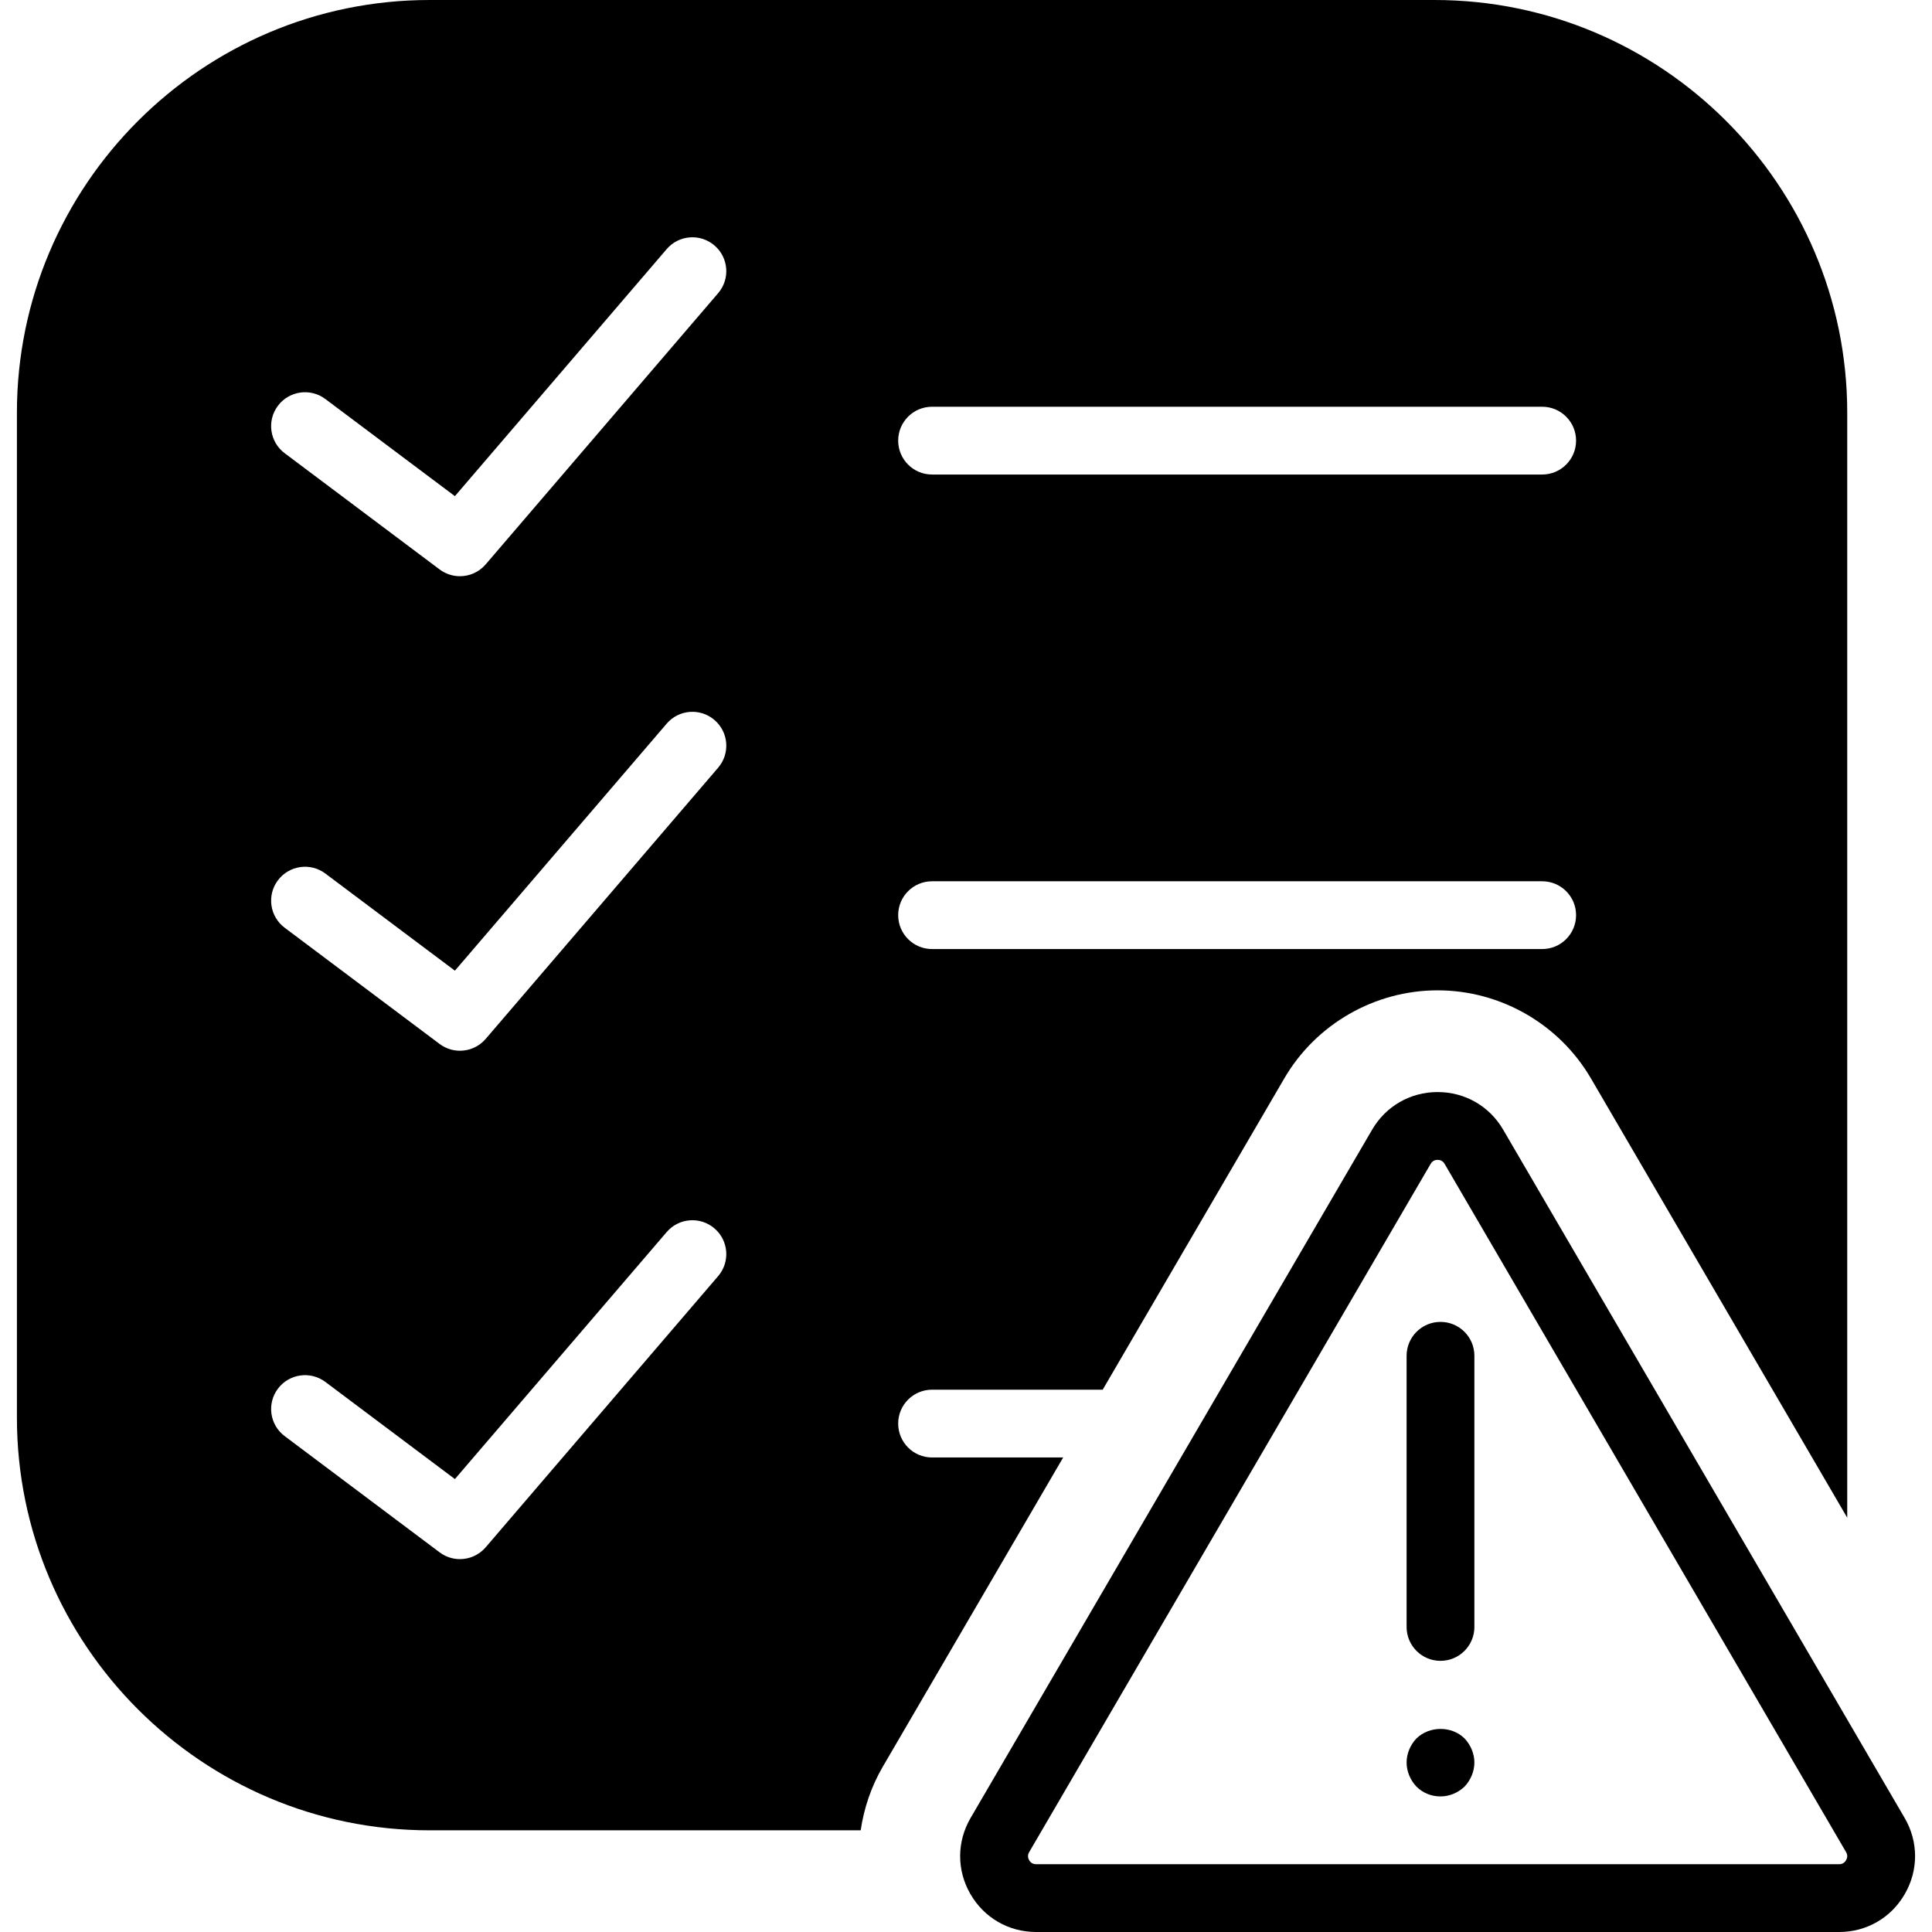
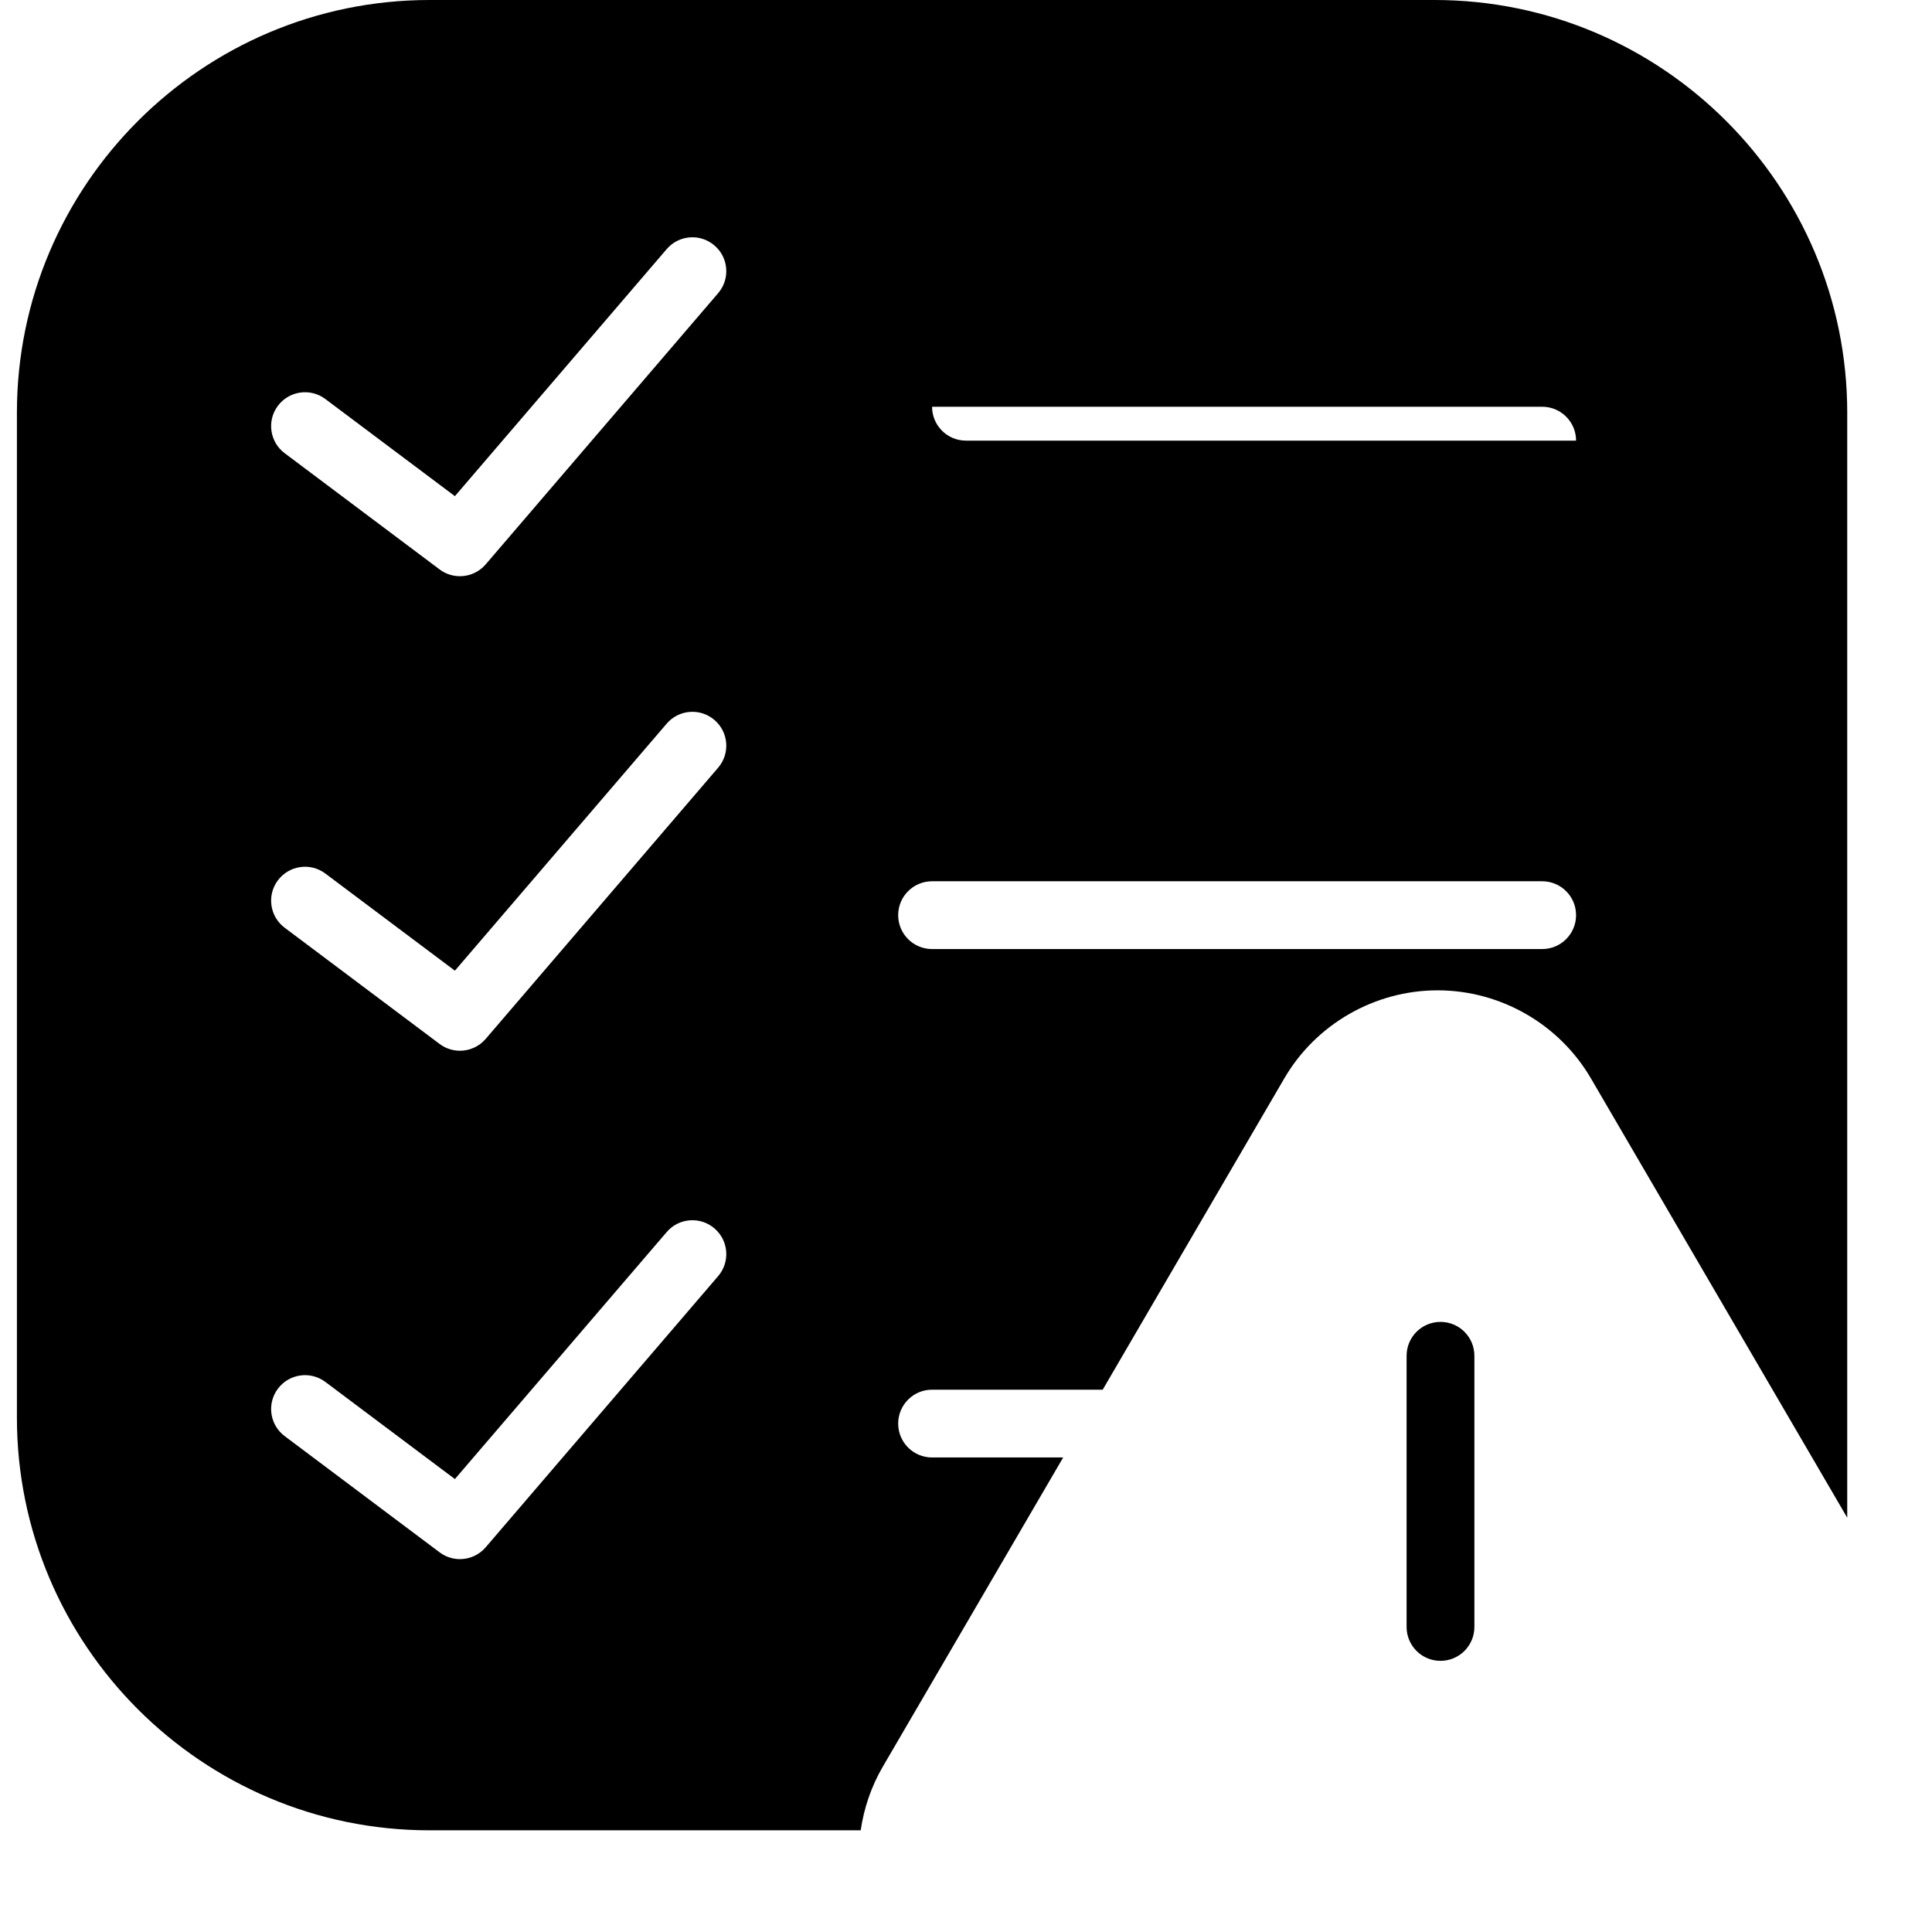
<svg xmlns="http://www.w3.org/2000/svg" version="1.1" id="Capa_1" x="0px" y="0px" viewBox="0 0 57 57" style="enable-background:new 0 0 57 57;" xml:space="preserve">
  <g>
-     <path d="M56.193,53.635L44.348,33.329c-0.405-0.695-1.128-1.11-1.933-1.11c-0.805,0-1.528,0.415-1.933,1.11L28.636,53.635   c-0.409,0.7-0.412,1.539-0.008,2.242C29.033,56.58,29.758,57,30.569,57H54.26c0.811,0,1.536-0.42,1.939-1.123   C56.604,55.174,56.601,54.336,56.193,53.635z M54.465,54.881C54.435,54.936,54.373,55,54.26,55H30.569   c-0.114,0-0.175-0.064-0.206-0.119s-0.056-0.14,0.001-0.238l11.845-20.306c0.057-0.098,0.143-0.118,0.206-0.118   c0.062,0,0.148,0.021,0.205,0.118l11.845,20.306C54.522,54.741,54.497,54.826,54.465,54.881z" />
    <path d="M42.499,39c-0.552,0-1,0.447-1,1v8c0,0.553,0.448,1,1,1s1-0.447,1-1v-8C43.499,39.447,43.052,39,42.499,39z" />
-     <path d="M41.789,51.29c-0.18,0.189-0.29,0.449-0.29,0.71c0,0.26,0.11,0.52,0.29,0.71c0.19,0.189,0.44,0.29,0.71,0.29   s0.52-0.11,0.71-0.29c0.18-0.19,0.29-0.45,0.29-0.71c0-0.261-0.11-0.521-0.29-0.71C42.839,50.92,42.179,50.91,41.789,51.29z" />
-     <path d="M27.499,43c-0.552,0-1-0.447-1-1s0.448-1,1-1h5.034l5.357-9.183c0.934-1.603,2.668-2.599,4.524-2.599   c1.857,0,3.59,0.996,4.525,2.601l7.56,12.958V12.176C54.499,5.462,49.037,0,42.323,0H12.675C5.961,0,0.499,5.462,0.499,12.176   v29.648C0.499,48.538,5.961,54,12.675,54h12.718c0.096-0.652,0.31-1.291,0.652-1.877L31.367,43H27.499z M27.499,12h18   c0.552,0,1,0.447,1,1s-0.448,1-1,1h-18c-0.552,0-1-0.447-1-1S26.947,12,27.499,12z M27.499,26h18c0.552,0,1,0.447,1,1s-0.448,1-1,1   h-18c-0.552,0-1-0.447-1-1S26.947,26,27.499,26z M21.187,37.65l-6.857,7.999c-0.197,0.23-0.477,0.35-0.76,0.35   c-0.209,0-0.42-0.065-0.6-0.2L8.399,42.37c-0.442-0.331-0.531-0.958-0.2-1.399c0.332-0.442,0.958-0.53,1.4-0.2l3.822,2.866   l6.248-7.287c0.359-0.42,0.992-0.468,1.41-0.108C21.498,36.601,21.547,37.231,21.187,37.65z M21.187,22.65l-6.857,8   c-0.197,0.23-0.477,0.35-0.76,0.35c-0.209,0-0.42-0.065-0.6-0.2l-4.571-3.429c-0.442-0.331-0.531-0.958-0.2-1.399   c0.332-0.442,0.958-0.531,1.4-0.2l3.822,2.866l6.248-7.288c0.359-0.42,0.992-0.468,1.41-0.108   C21.498,21.601,21.547,22.231,21.187,22.65z M21.187,8.65l-6.857,8c-0.197,0.23-0.477,0.35-0.76,0.35c-0.209,0-0.42-0.065-0.6-0.2   l-4.571-3.429c-0.442-0.331-0.531-0.958-0.2-1.399c0.332-0.442,0.958-0.531,1.4-0.2l3.822,2.866l6.248-7.288   c0.359-0.42,0.992-0.468,1.41-0.108C21.498,7.601,21.547,8.231,21.187,8.65z" />
+     <path d="M27.499,43c-0.552,0-1-0.447-1-1s0.448-1,1-1h5.034l5.357-9.183c0.934-1.603,2.668-2.599,4.524-2.599   c1.857,0,3.59,0.996,4.525,2.601l7.56,12.958V12.176C54.499,5.462,49.037,0,42.323,0H12.675C5.961,0,0.499,5.462,0.499,12.176   v29.648C0.499,48.538,5.961,54,12.675,54h12.718c0.096-0.652,0.31-1.291,0.652-1.877L31.367,43H27.499z M27.499,12h18   c0.552,0,1,0.447,1,1h-18c-0.552,0-1-0.447-1-1S26.947,12,27.499,12z M27.499,26h18c0.552,0,1,0.447,1,1s-0.448,1-1,1   h-18c-0.552,0-1-0.447-1-1S26.947,26,27.499,26z M21.187,37.65l-6.857,7.999c-0.197,0.23-0.477,0.35-0.76,0.35   c-0.209,0-0.42-0.065-0.6-0.2L8.399,42.37c-0.442-0.331-0.531-0.958-0.2-1.399c0.332-0.442,0.958-0.53,1.4-0.2l3.822,2.866   l6.248-7.287c0.359-0.42,0.992-0.468,1.41-0.108C21.498,36.601,21.547,37.231,21.187,37.65z M21.187,22.65l-6.857,8   c-0.197,0.23-0.477,0.35-0.76,0.35c-0.209,0-0.42-0.065-0.6-0.2l-4.571-3.429c-0.442-0.331-0.531-0.958-0.2-1.399   c0.332-0.442,0.958-0.531,1.4-0.2l3.822,2.866l6.248-7.288c0.359-0.42,0.992-0.468,1.41-0.108   C21.498,21.601,21.547,22.231,21.187,22.65z M21.187,8.65l-6.857,8c-0.197,0.23-0.477,0.35-0.76,0.35c-0.209,0-0.42-0.065-0.6-0.2   l-4.571-3.429c-0.442-0.331-0.531-0.958-0.2-1.399c0.332-0.442,0.958-0.531,1.4-0.2l3.822,2.866l6.248-7.288   c0.359-0.42,0.992-0.468,1.41-0.108C21.498,7.601,21.547,8.231,21.187,8.65z" />
  </g>
  <g>
</g>
  <g>
</g>
  <g>
</g>
  <g>
</g>
  <g>
</g>
  <g>
</g>
  <g>
</g>
  <g>
</g>
  <g>
</g>
  <g>
</g>
  <g>
</g>
  <g>
</g>
  <g>
</g>
  <g>
</g>
  <g>
</g>
</svg>